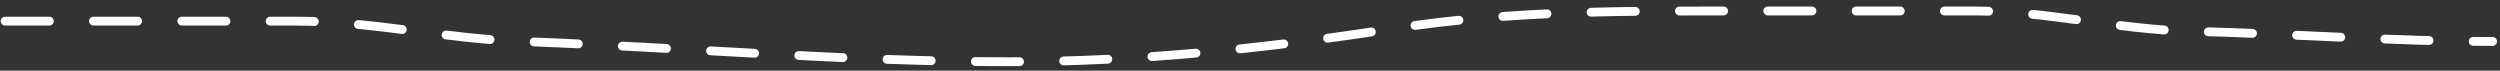
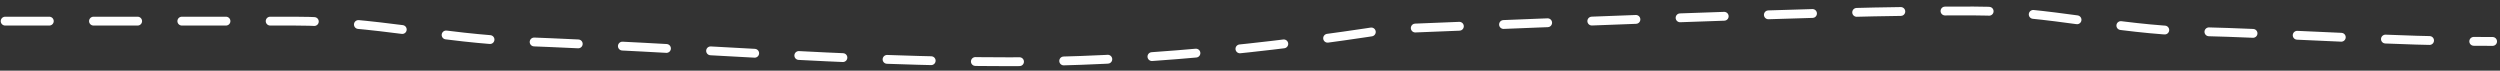
<svg xmlns="http://www.w3.org/2000/svg" width="283" height="8" viewBox="0 0 283 8" fill="none">
  <rect x="0" y="0" width="283" height="8" fill="#333333" stroke="none" />
-   <path d="M0.582 2.392C11.501 2.392 22.419 2.392 33.337 2.392C42.186 2.392 50.215 4.367 58.941 4.691C77.144 5.365 96.066 6.989 114.3 6.989C128.59 6.989 143.303 5.497 157.399 3.286C171.419 1.087 184.97 1.243 199.285 1.243C207.33 1.243 215.376 1.243 223.421 1.243C231.796 1.243 239.729 3.35 247.939 3.541C259.29 3.805 270.652 4.691 282.163 4.691" stroke="white" stroke-linecap="round" stroke-dasharray="5 5" />
+   <path d="M0.582 2.392C11.501 2.392 22.419 2.392 33.337 2.392C42.186 2.392 50.215 4.367 58.941 4.691C77.144 5.365 96.066 6.989 114.3 6.989C128.59 6.989 143.303 5.497 157.399 3.286C207.33 1.243 215.376 1.243 223.421 1.243C231.796 1.243 239.729 3.35 247.939 3.541C259.29 3.805 270.652 4.691 282.163 4.691" stroke="white" stroke-linecap="round" stroke-dasharray="5 5" />
</svg>